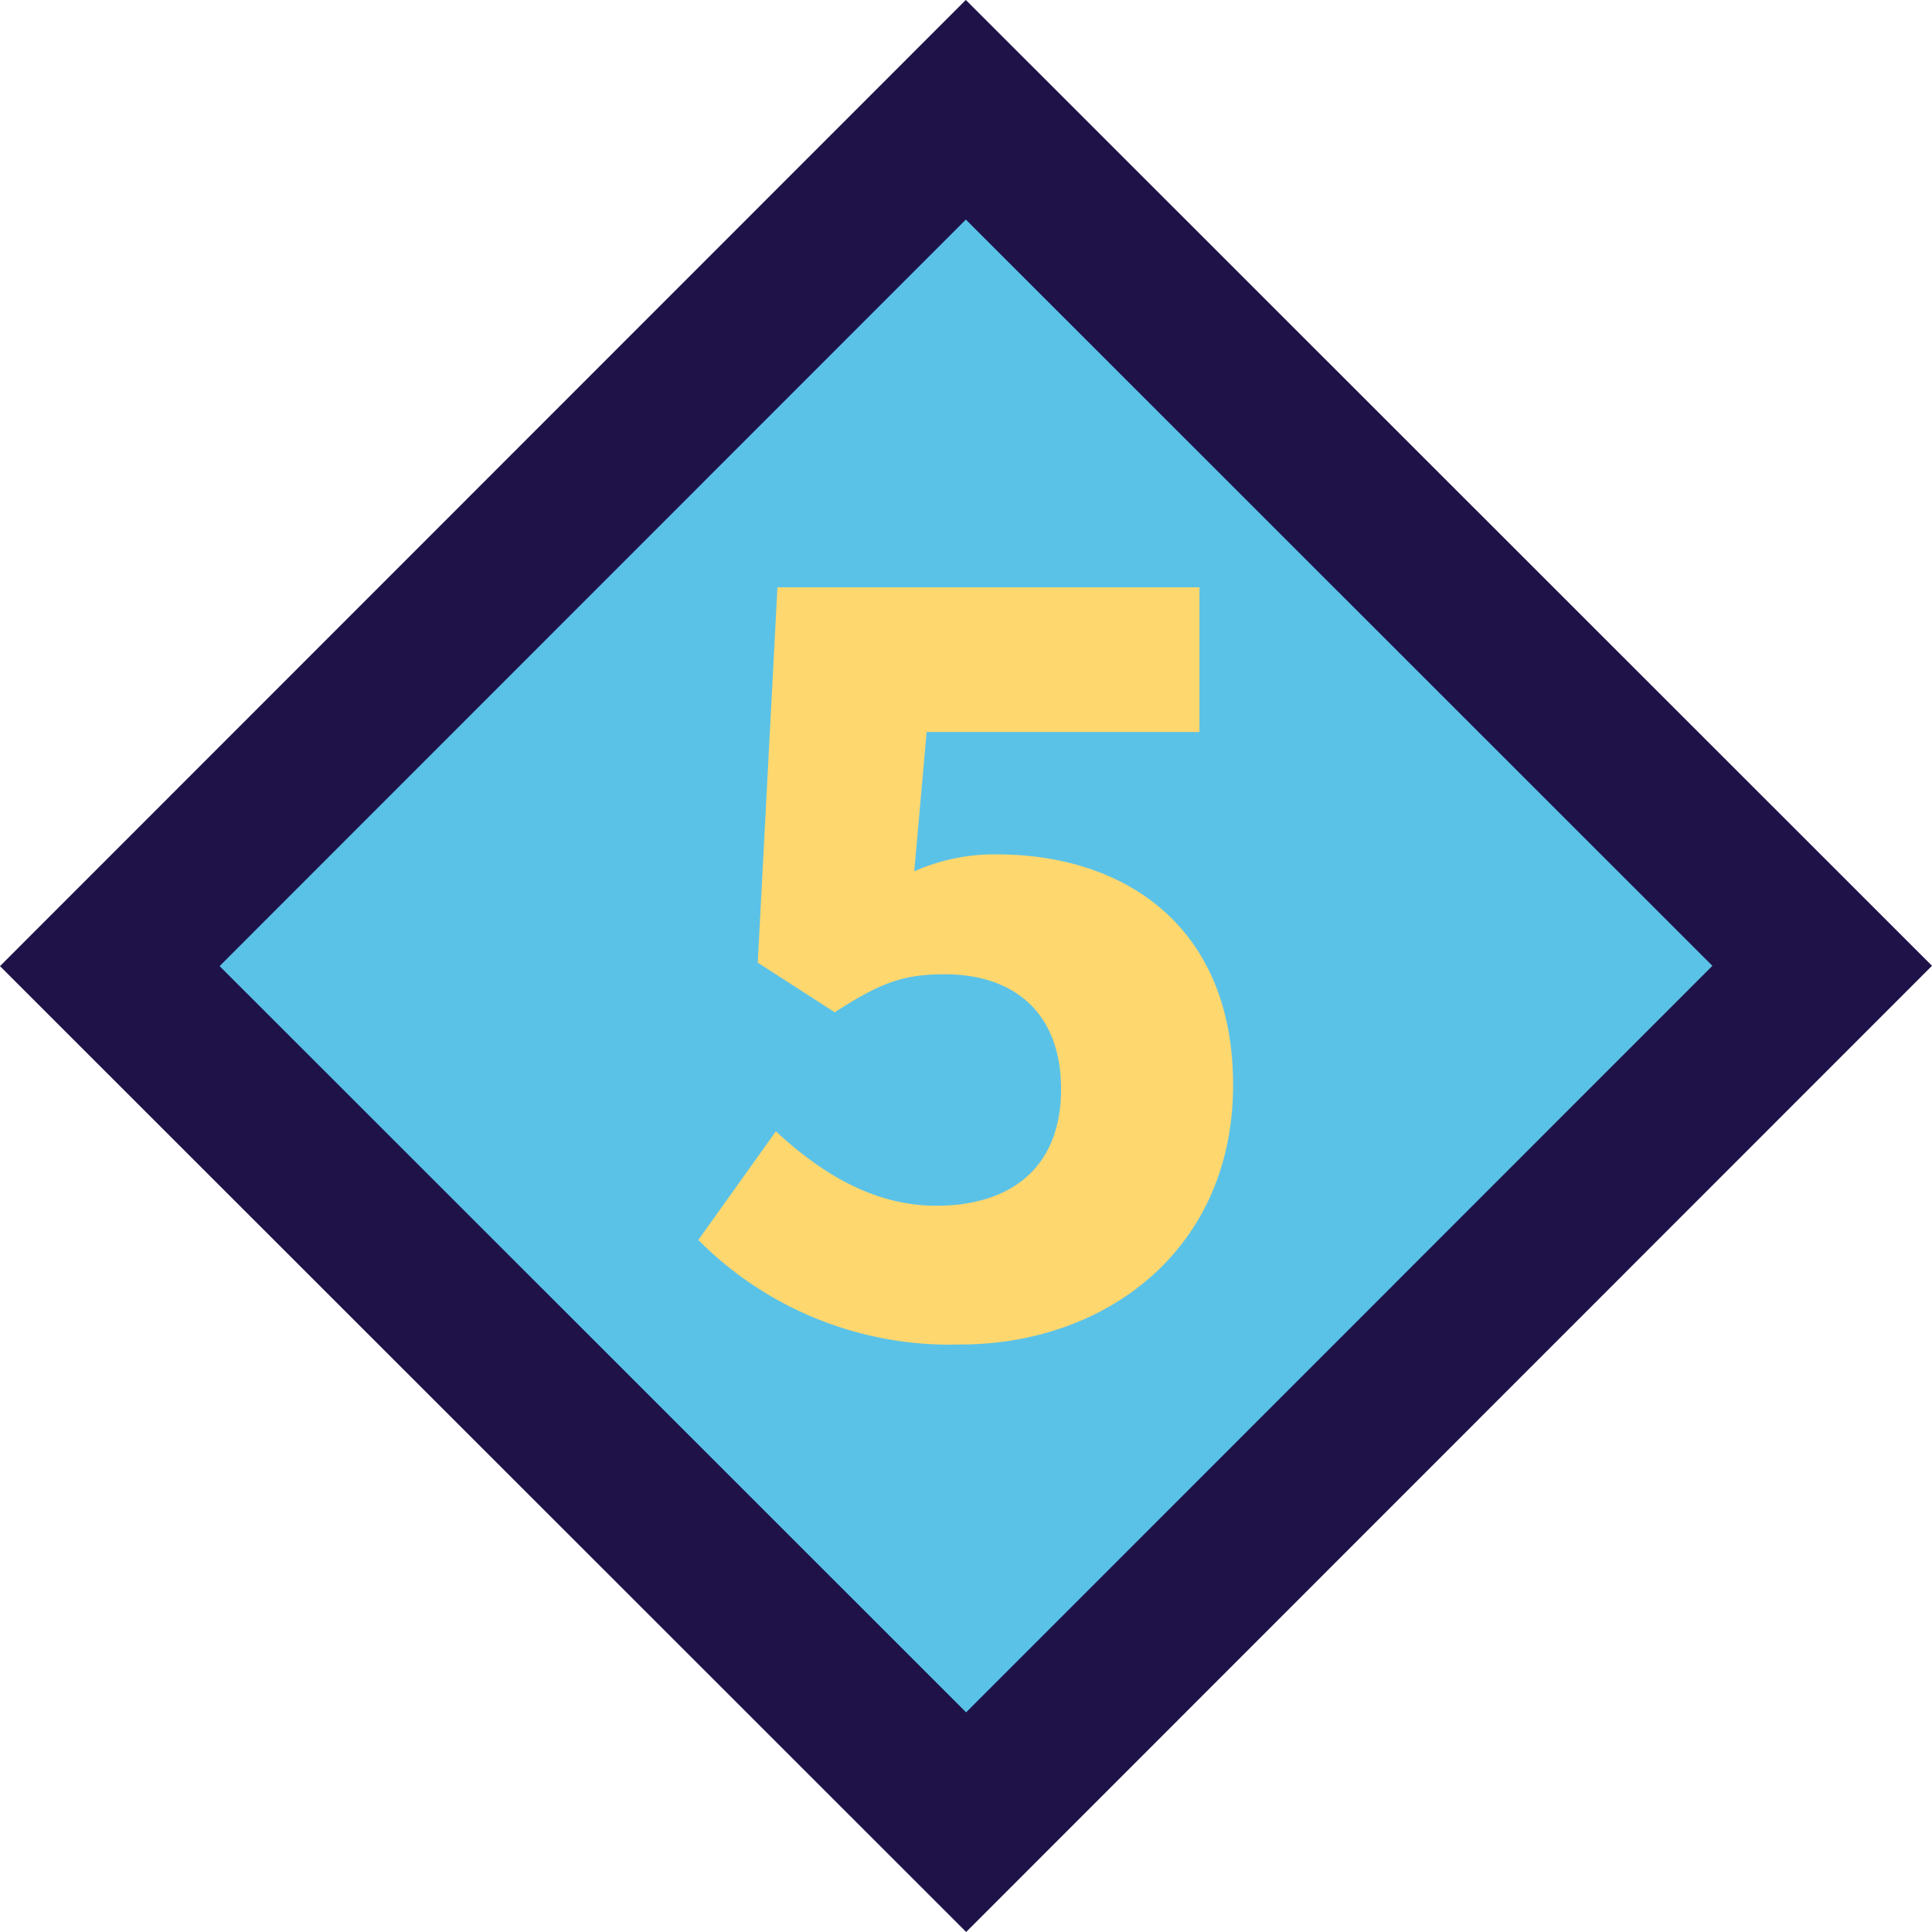
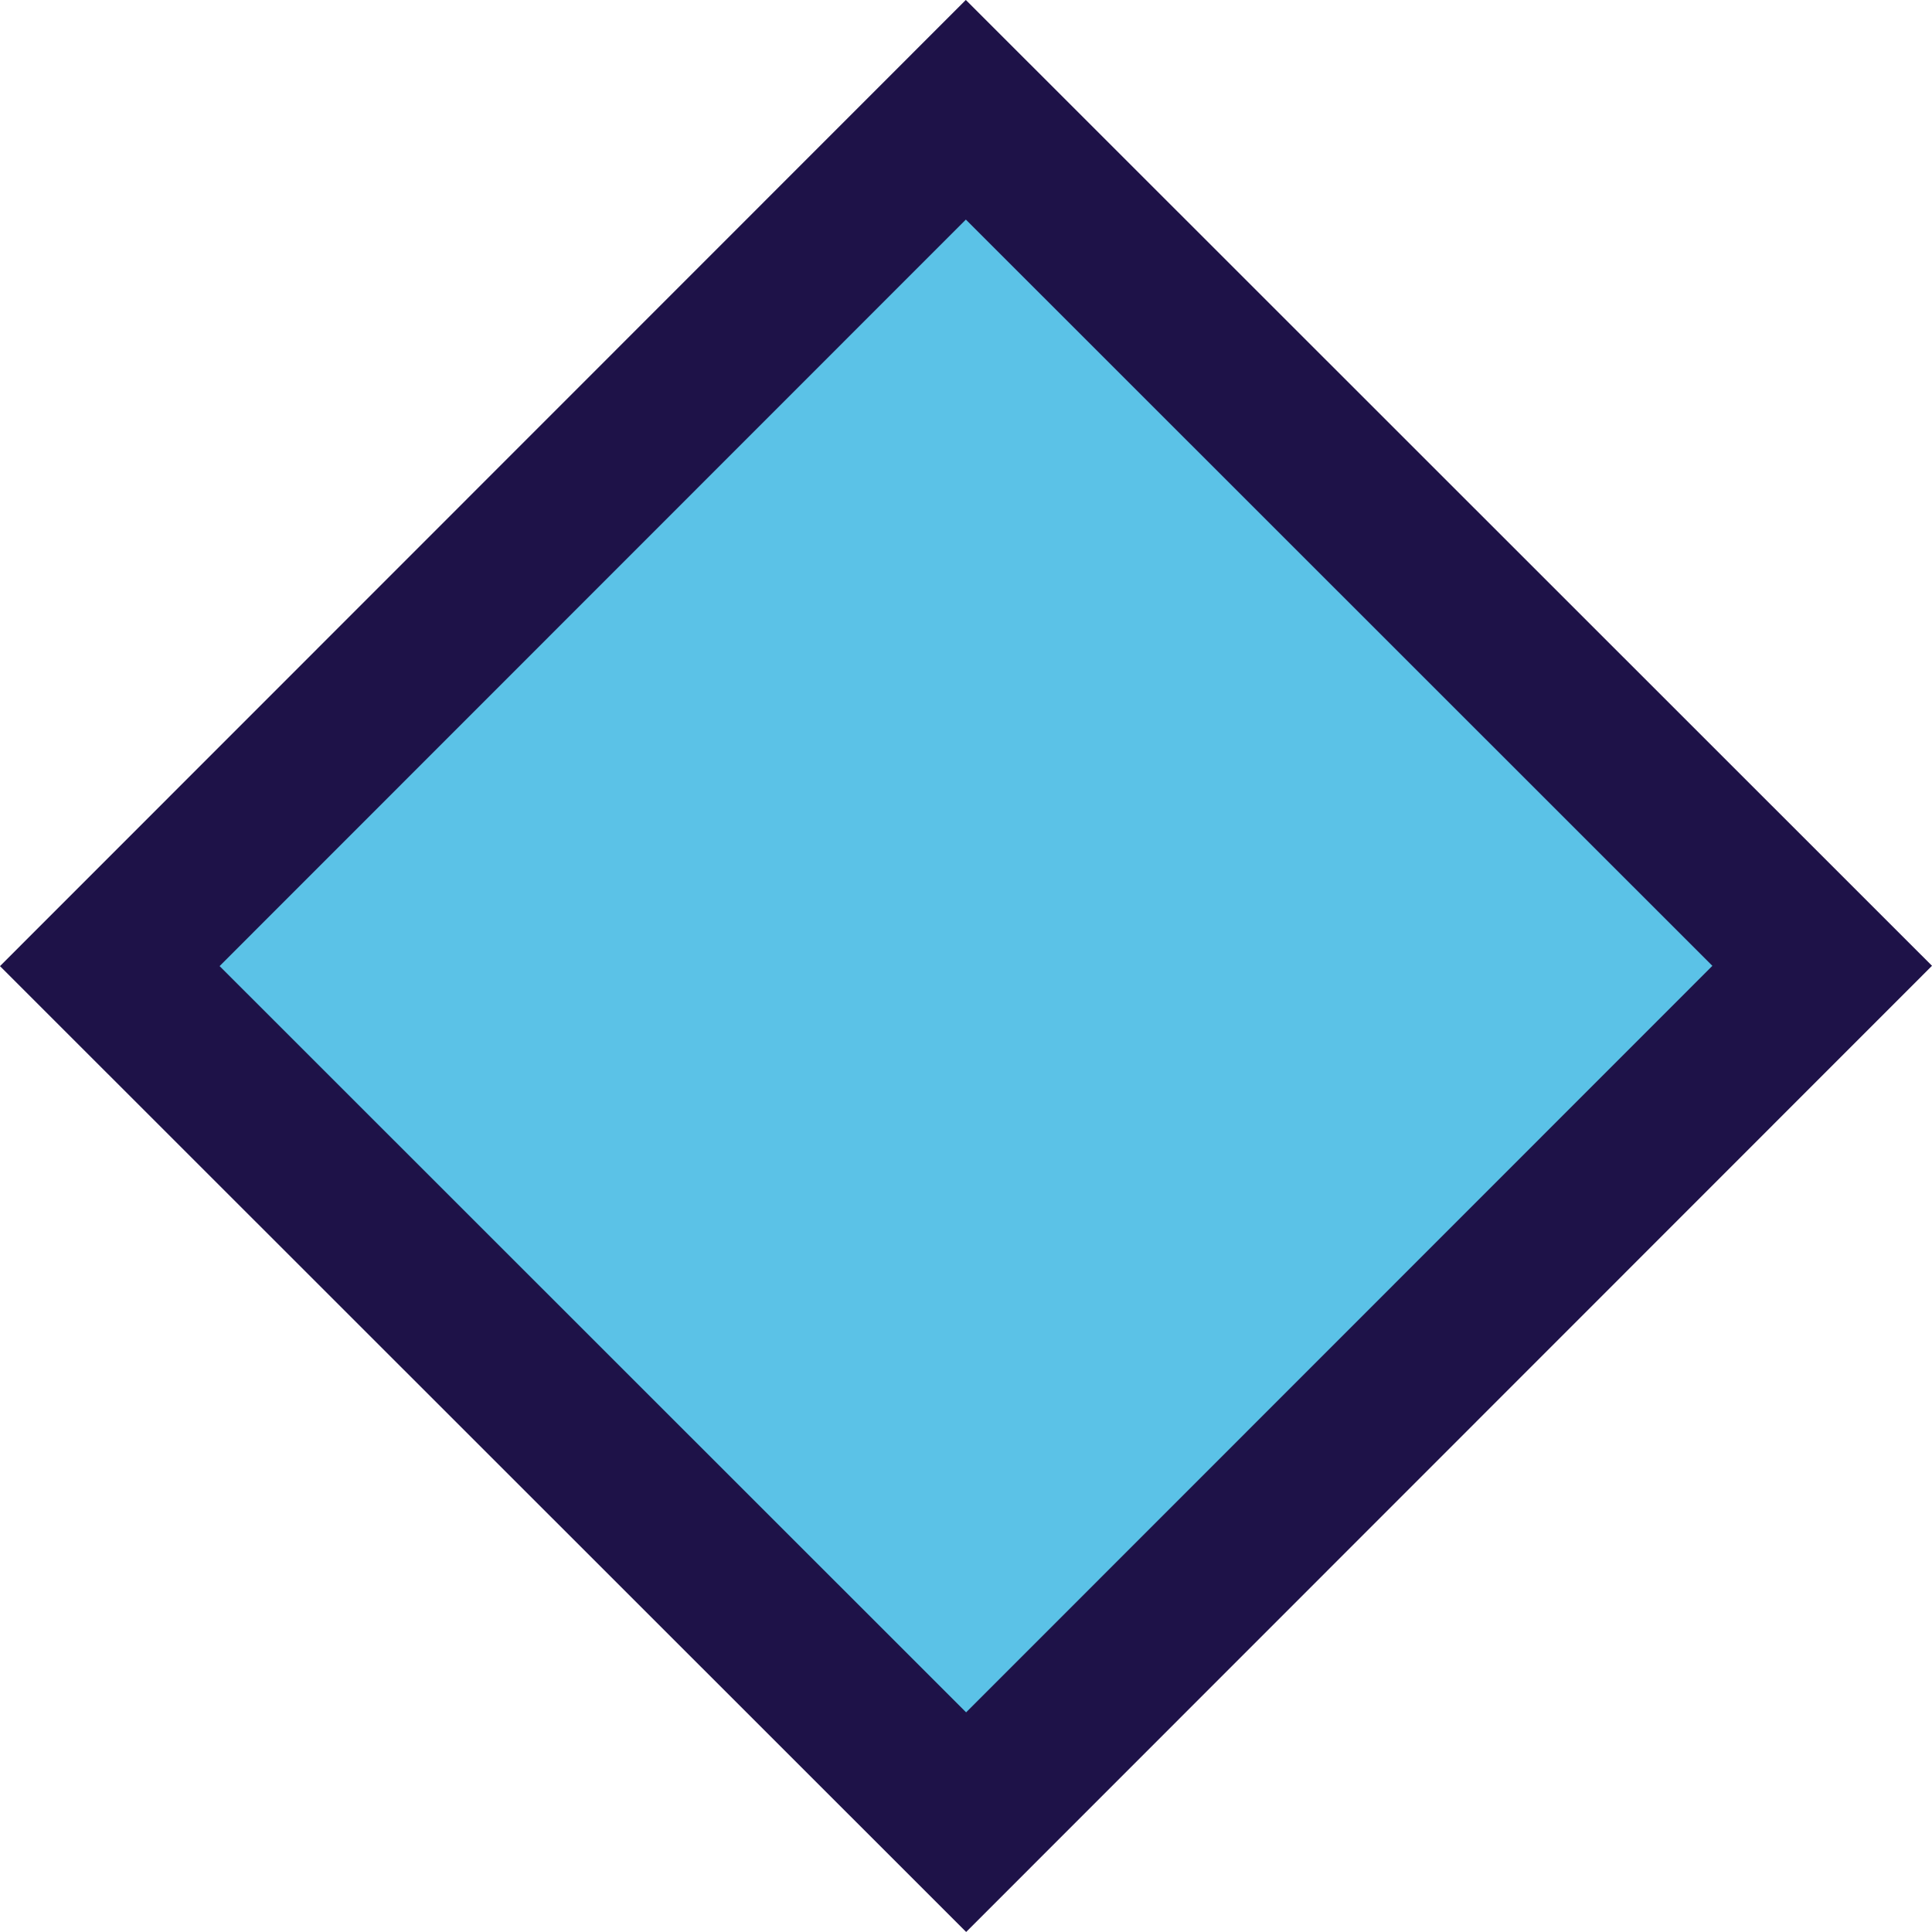
<svg xmlns="http://www.w3.org/2000/svg" id="Layer_1" data-name="Layer 1" viewBox="0 0 98.16 98.16">
  <defs>
    <style>.cls-1{fill:#5bc2e7;stroke:#1e1248;stroke-miterlimit:10;stroke-width:7.89px;}.cls-2{fill:#fed76f;}</style>
  </defs>
  <rect class="cls-1" x="18.32" y="18.32" width="61.52" height="61.52" transform="translate(-20.33 49.09) rotate(-45.01)" />
-   <path class="cls-2" d="M35.48,63l3.94-5.52c2.26,2.09,4.93,3.78,8.15,3.78,3.86,0,6.34-2,6.34-5.92S51.48,49.5,48,49.5c-2.19,0-3.33.48-5.59,1.93L38.5,48.91l1-19.07H60.94v7.35H47.08l-.63,7.08a10,10,0,0,1,4.2-.86c6.52,0,12,3.68,12,11.71,0,8.38-6.48,13.19-13.85,13.19A18,18,0,0,1,35.48,63Z" />
</svg>